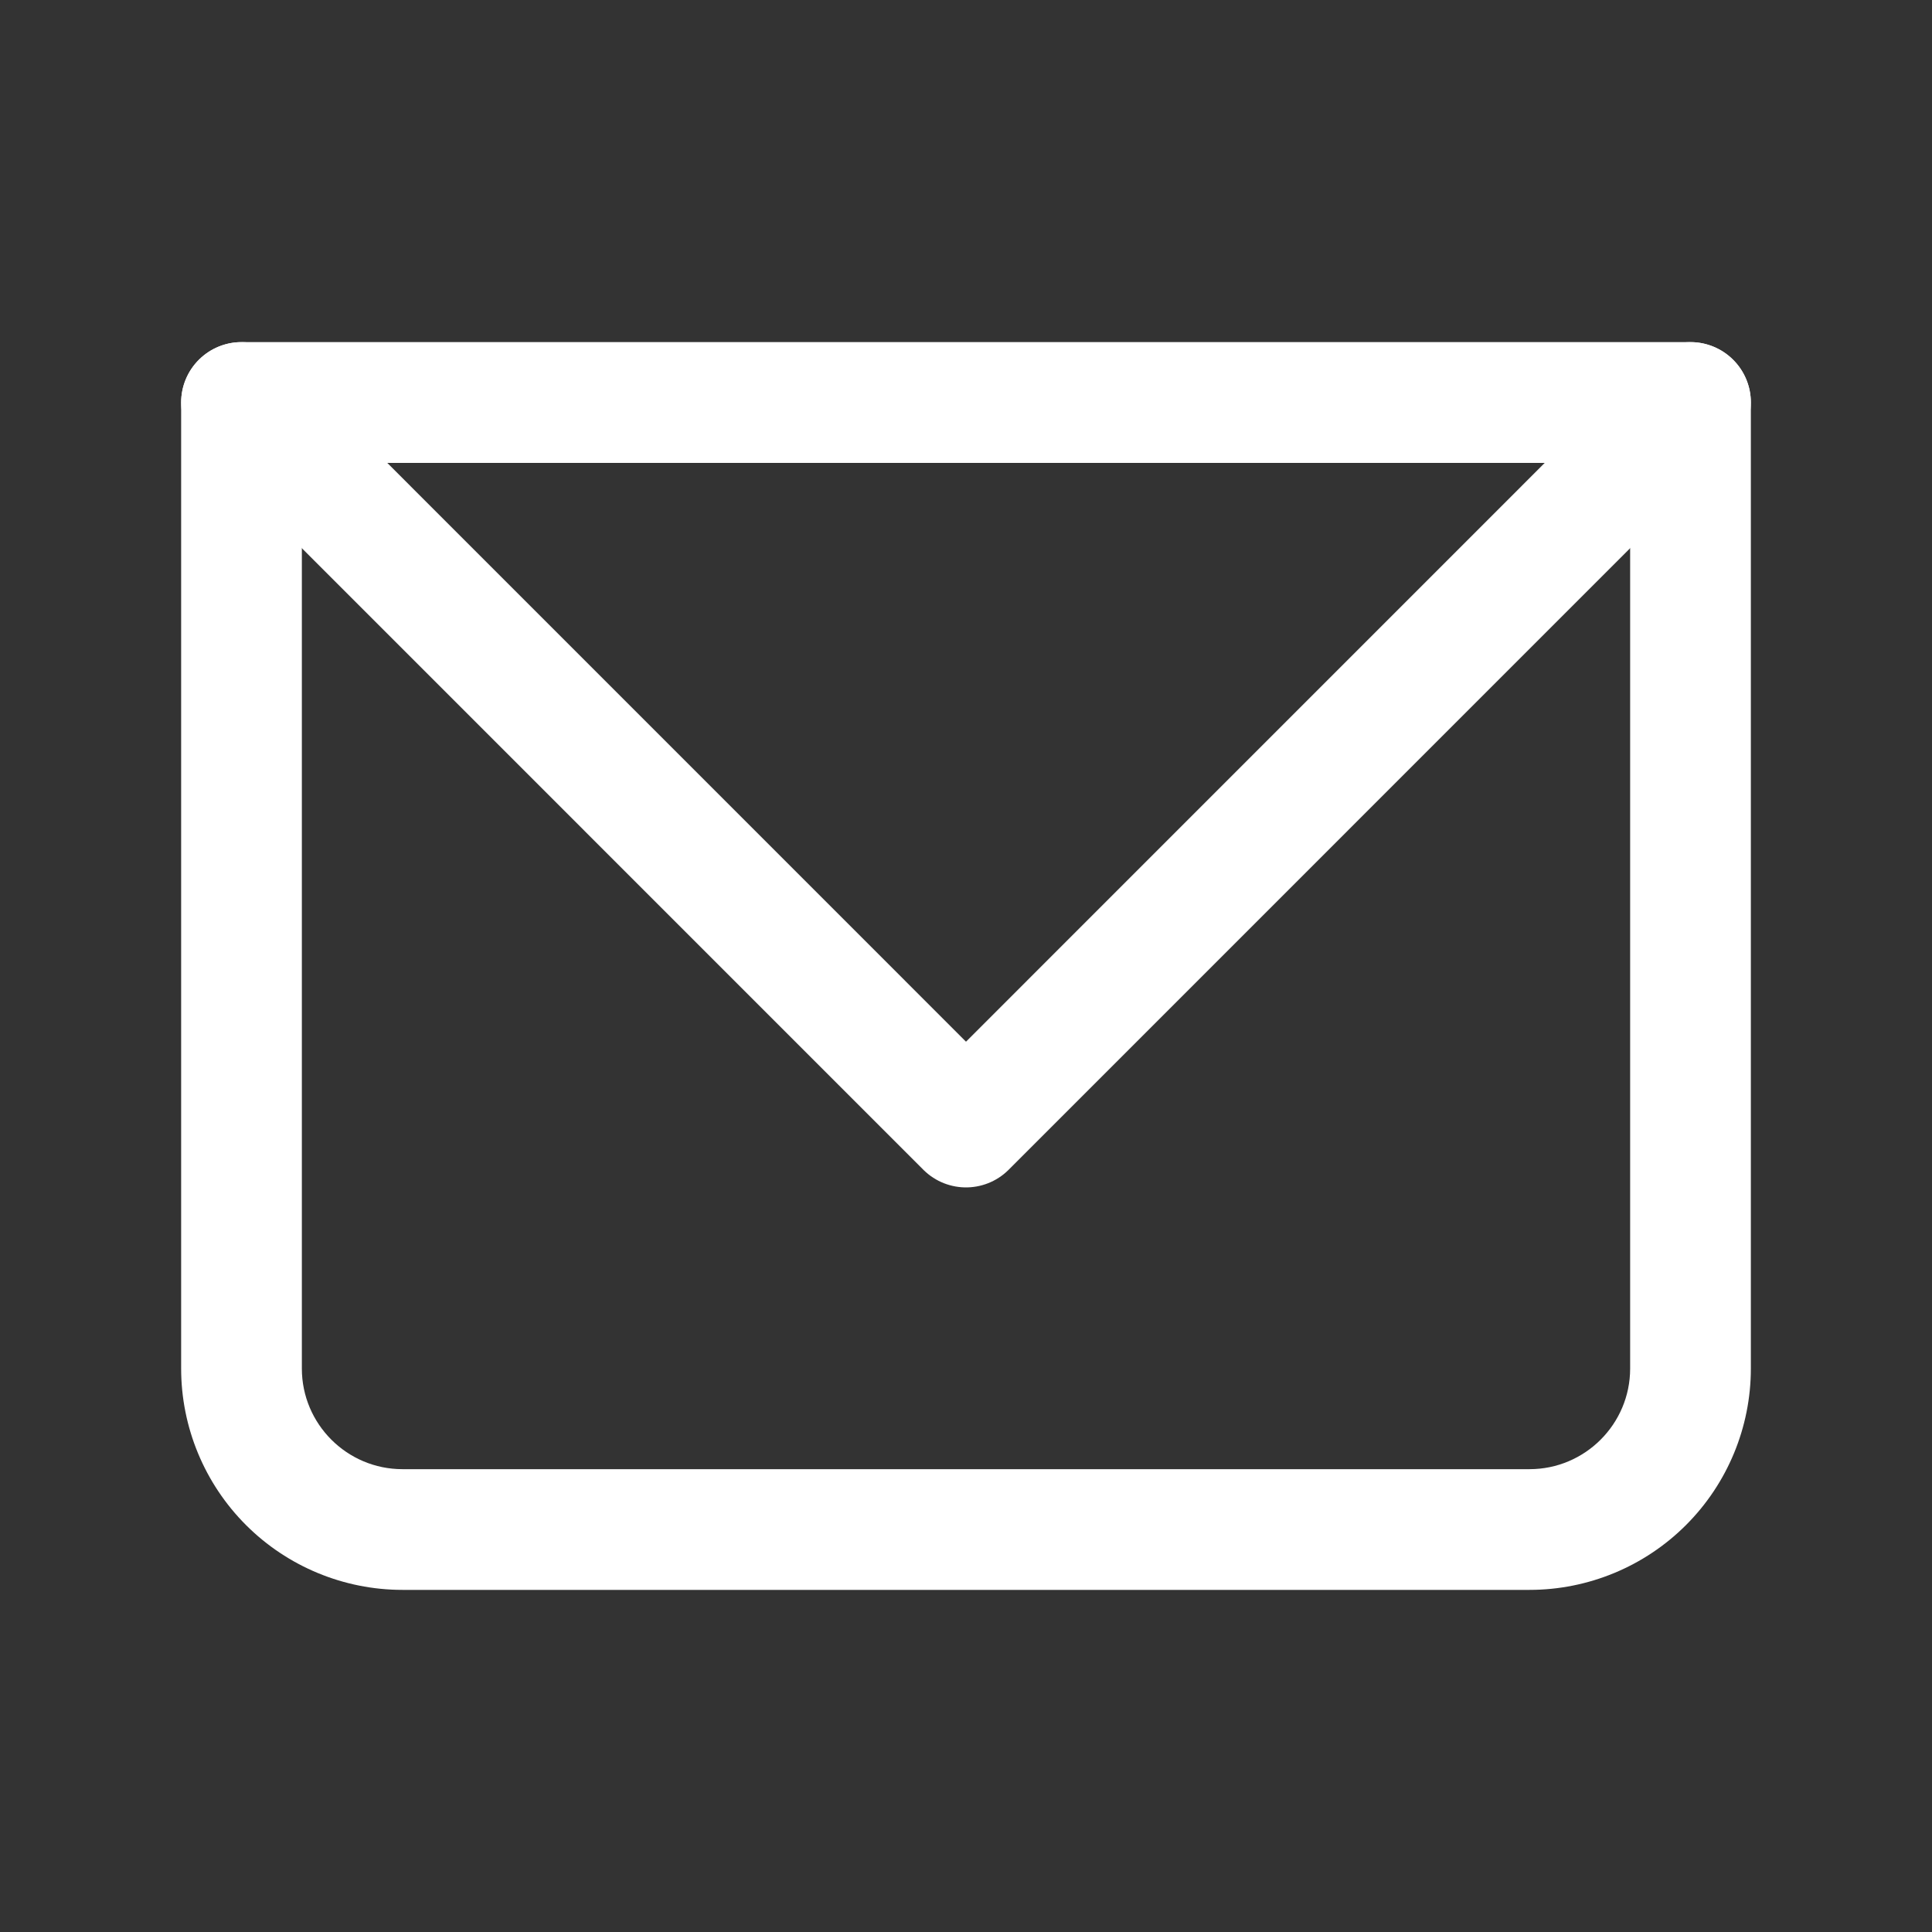
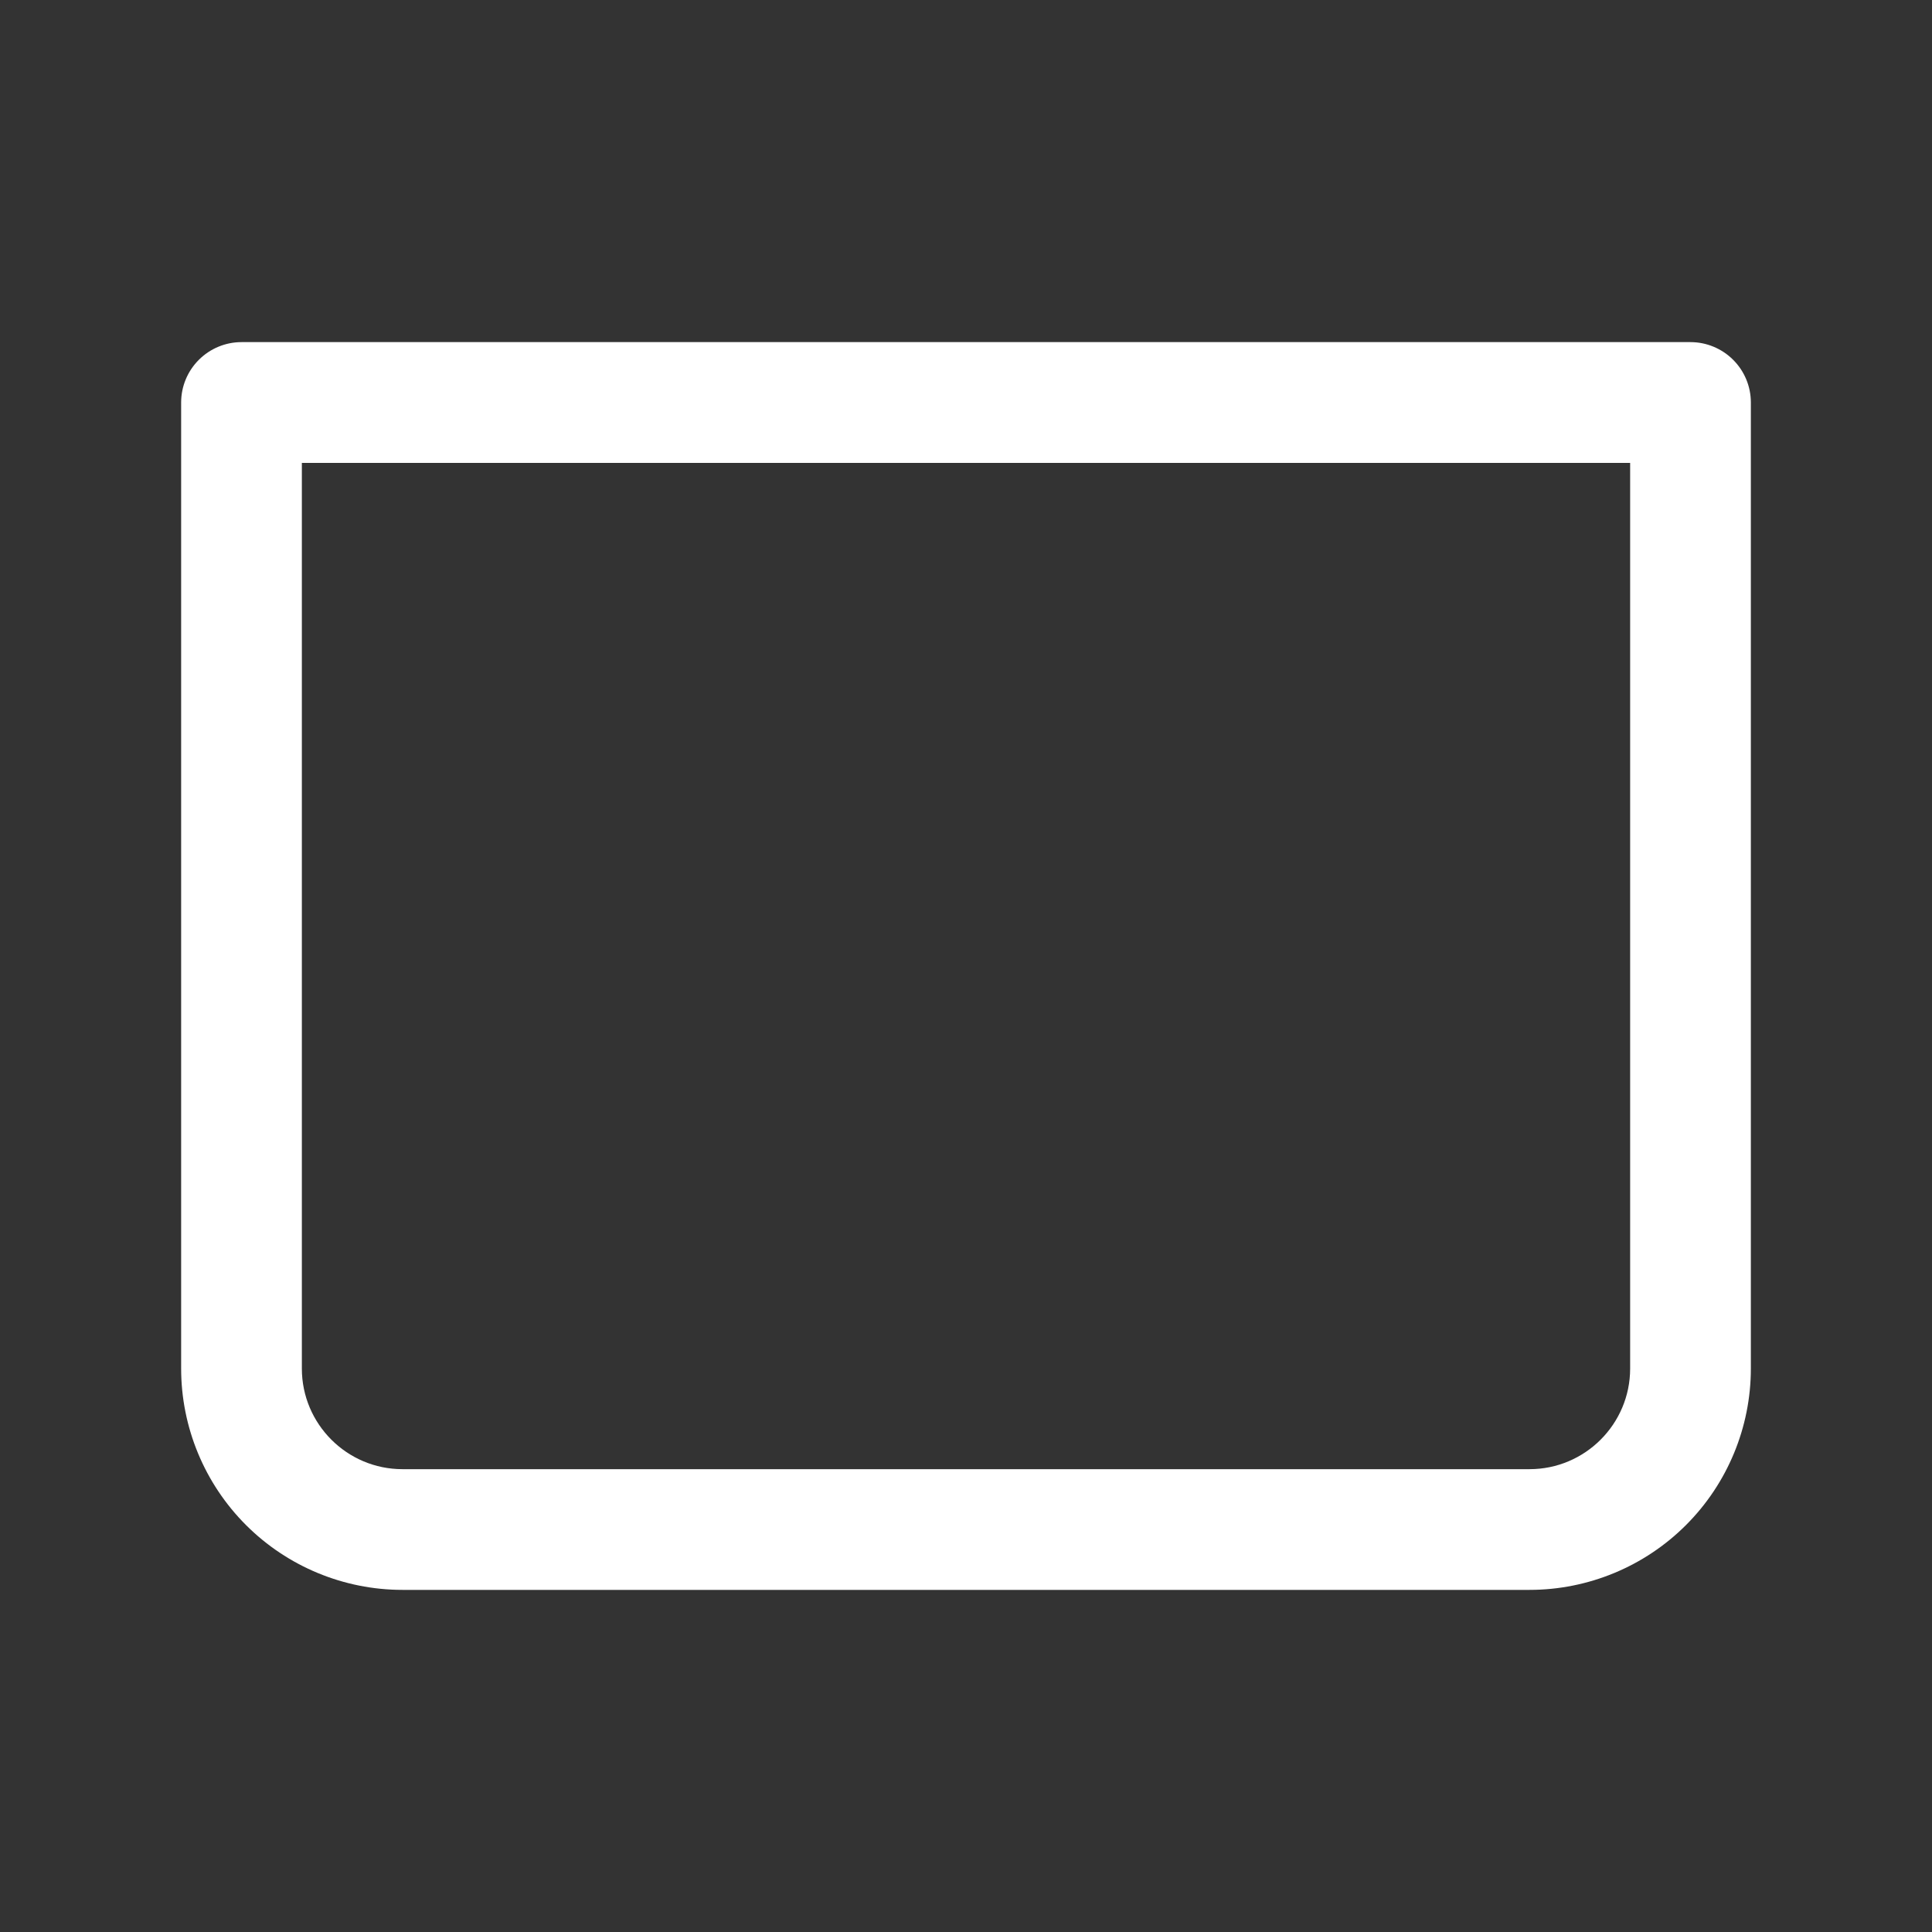
<svg xmlns="http://www.w3.org/2000/svg" width="25" height="25" viewBox="0 0 25 25" fill="none">
  <rect x="0" y="0" width="25" height="25" fill="#333333" stroke="none" />
  <path d="M3.125 5.208V4.427C2.918 4.427 2.719 4.51 2.573 4.656C2.426 4.803 2.344 5.001 2.344 5.208H3.125ZM21.875 5.208H22.656C22.656 5.001 22.574 4.803 22.427 4.656C22.281 4.51 22.082 4.427 21.875 4.427V5.208ZM3.125 5.99H21.875V4.427H3.125V5.99ZM21.094 5.208V17.709H22.656V5.208H21.094ZM19.792 19.011H5.208V20.573H19.792V19.011ZM3.906 17.709V5.208H2.344V17.709H3.906ZM5.208 19.011C4.49 19.011 3.906 18.427 3.906 17.709H2.344C2.344 18.468 2.646 19.197 3.183 19.734C3.72 20.271 4.449 20.573 5.208 20.573V19.011ZM21.094 17.709C21.094 18.427 20.51 19.011 19.792 19.011V20.573C20.551 20.573 21.28 20.271 21.817 19.734C22.354 19.197 22.656 18.468 22.656 17.709H21.094Z" fill="white" />
-   <path d="M3.125 5.208L12.5 14.584L21.875 5.208" stroke="white" stroke-width="1.562" stroke-linecap="round" stroke-linejoin="round" />
</svg>